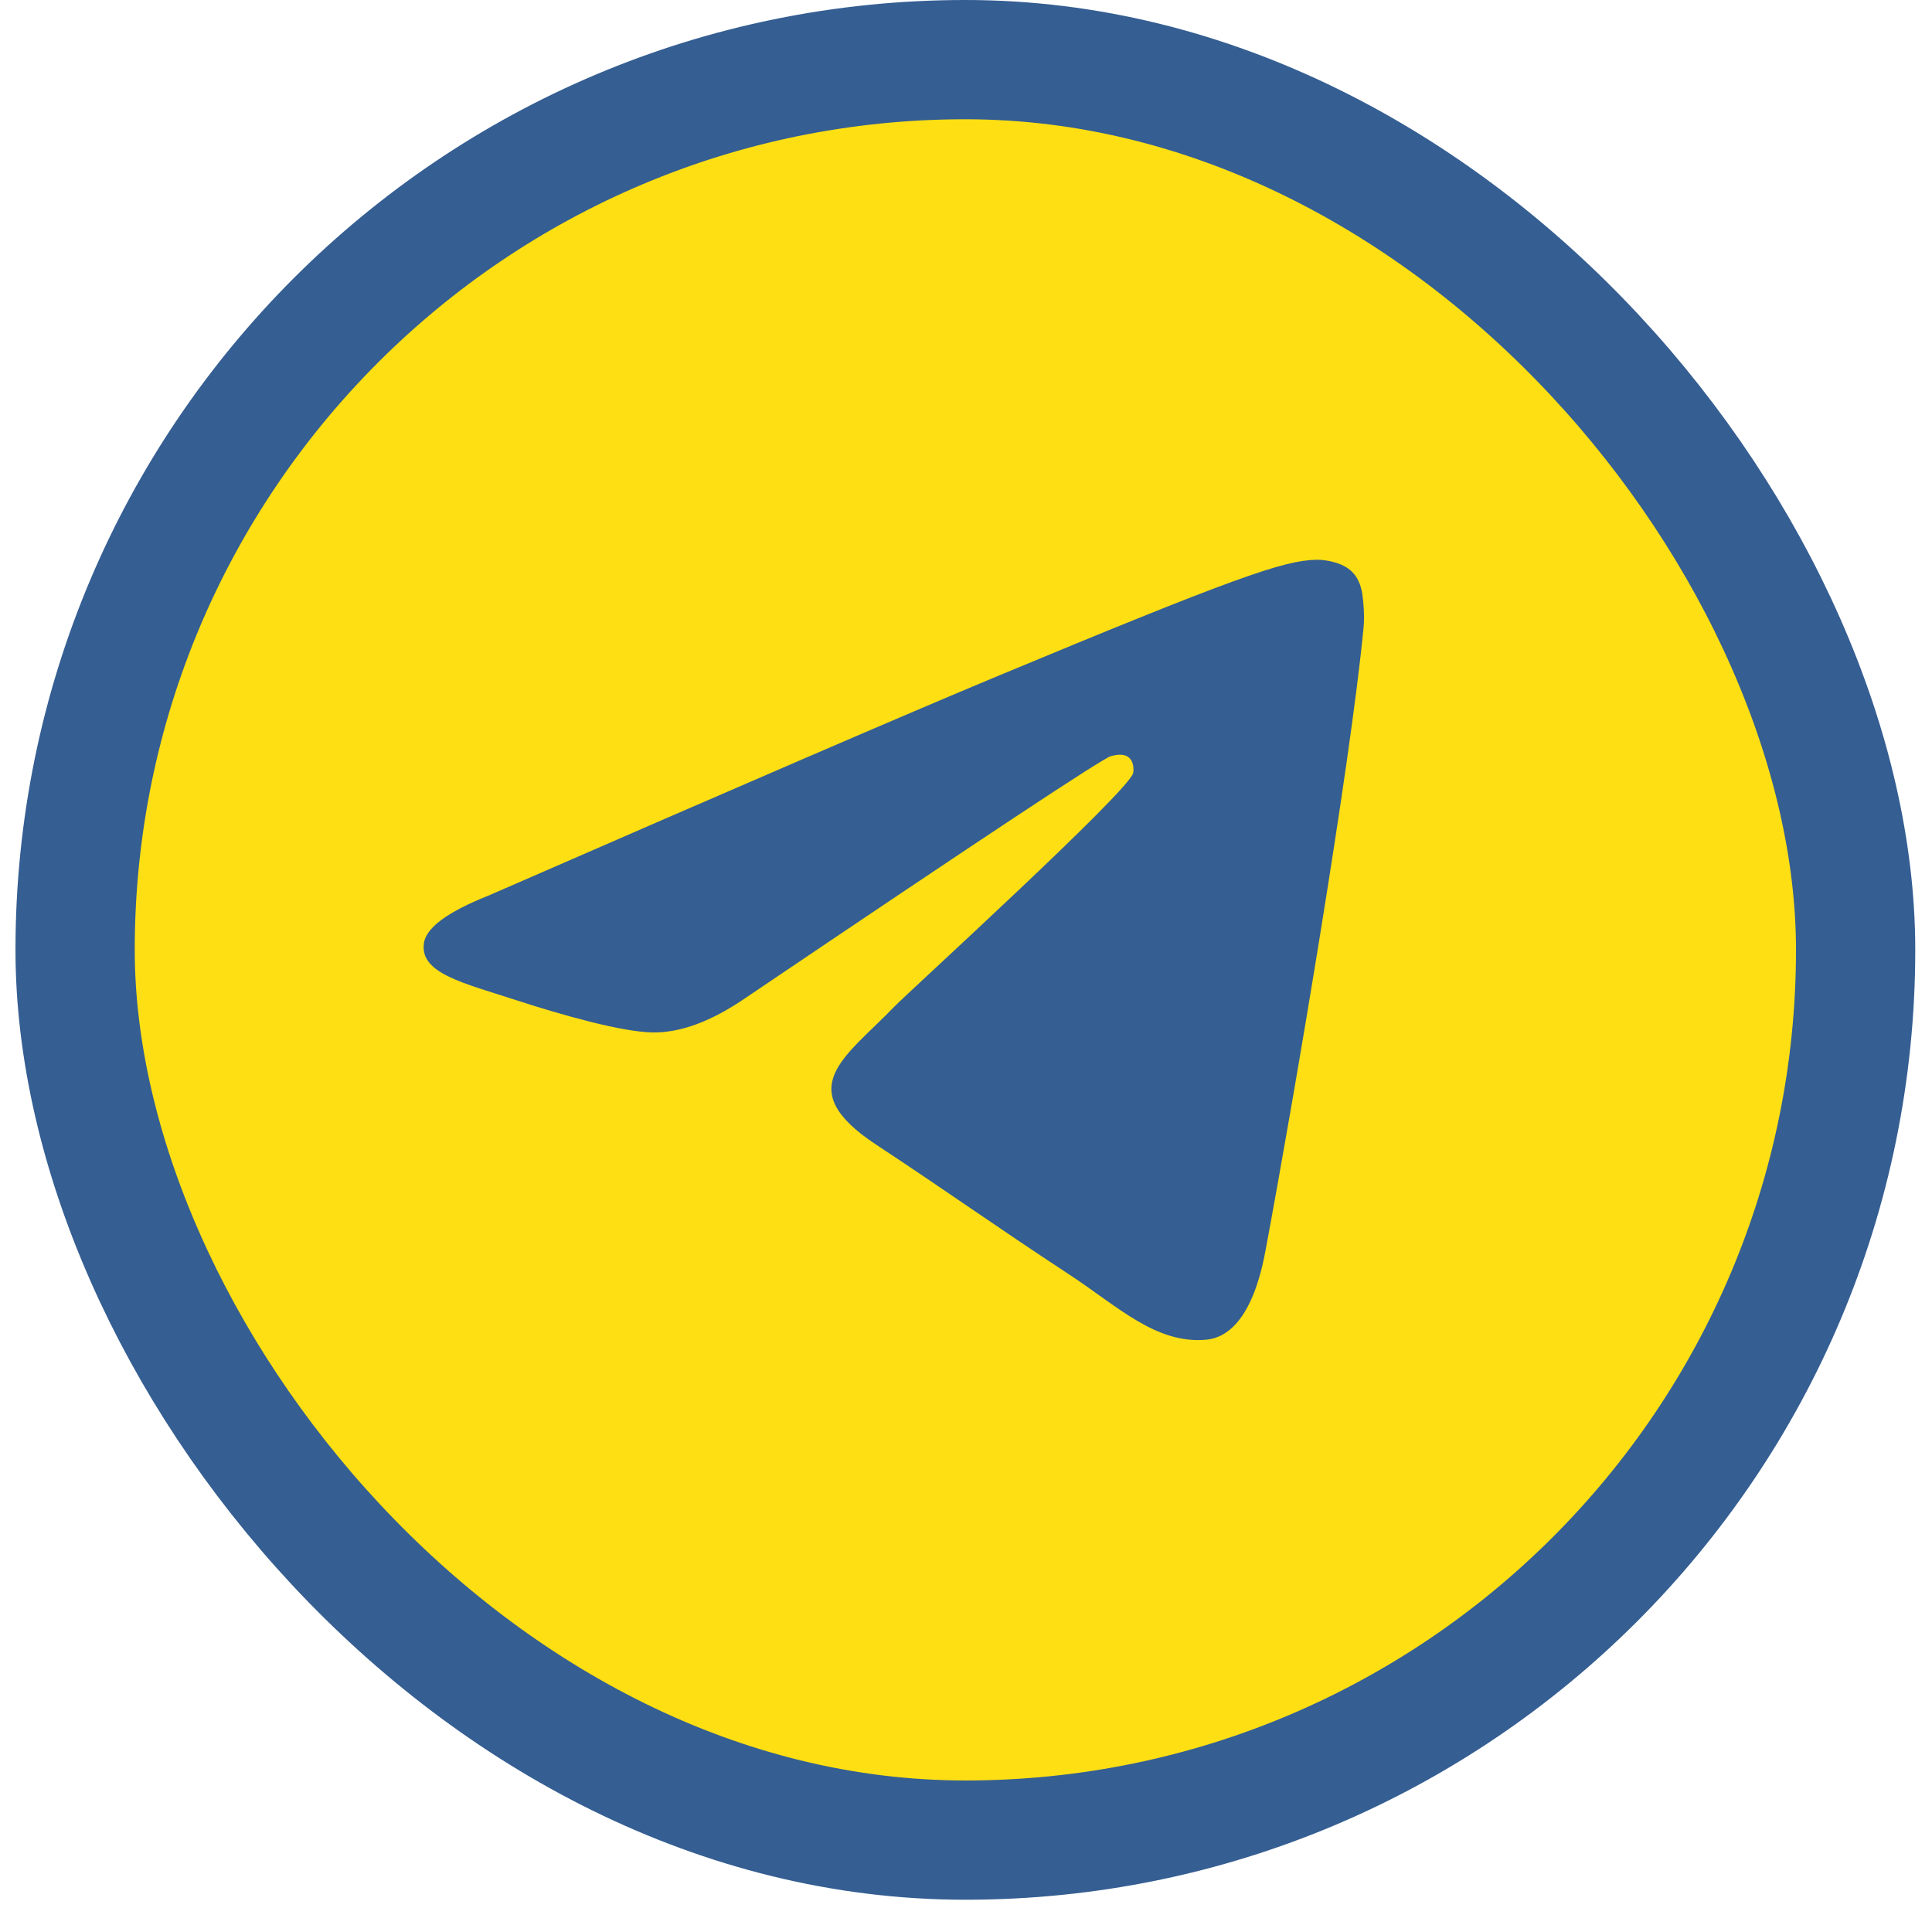
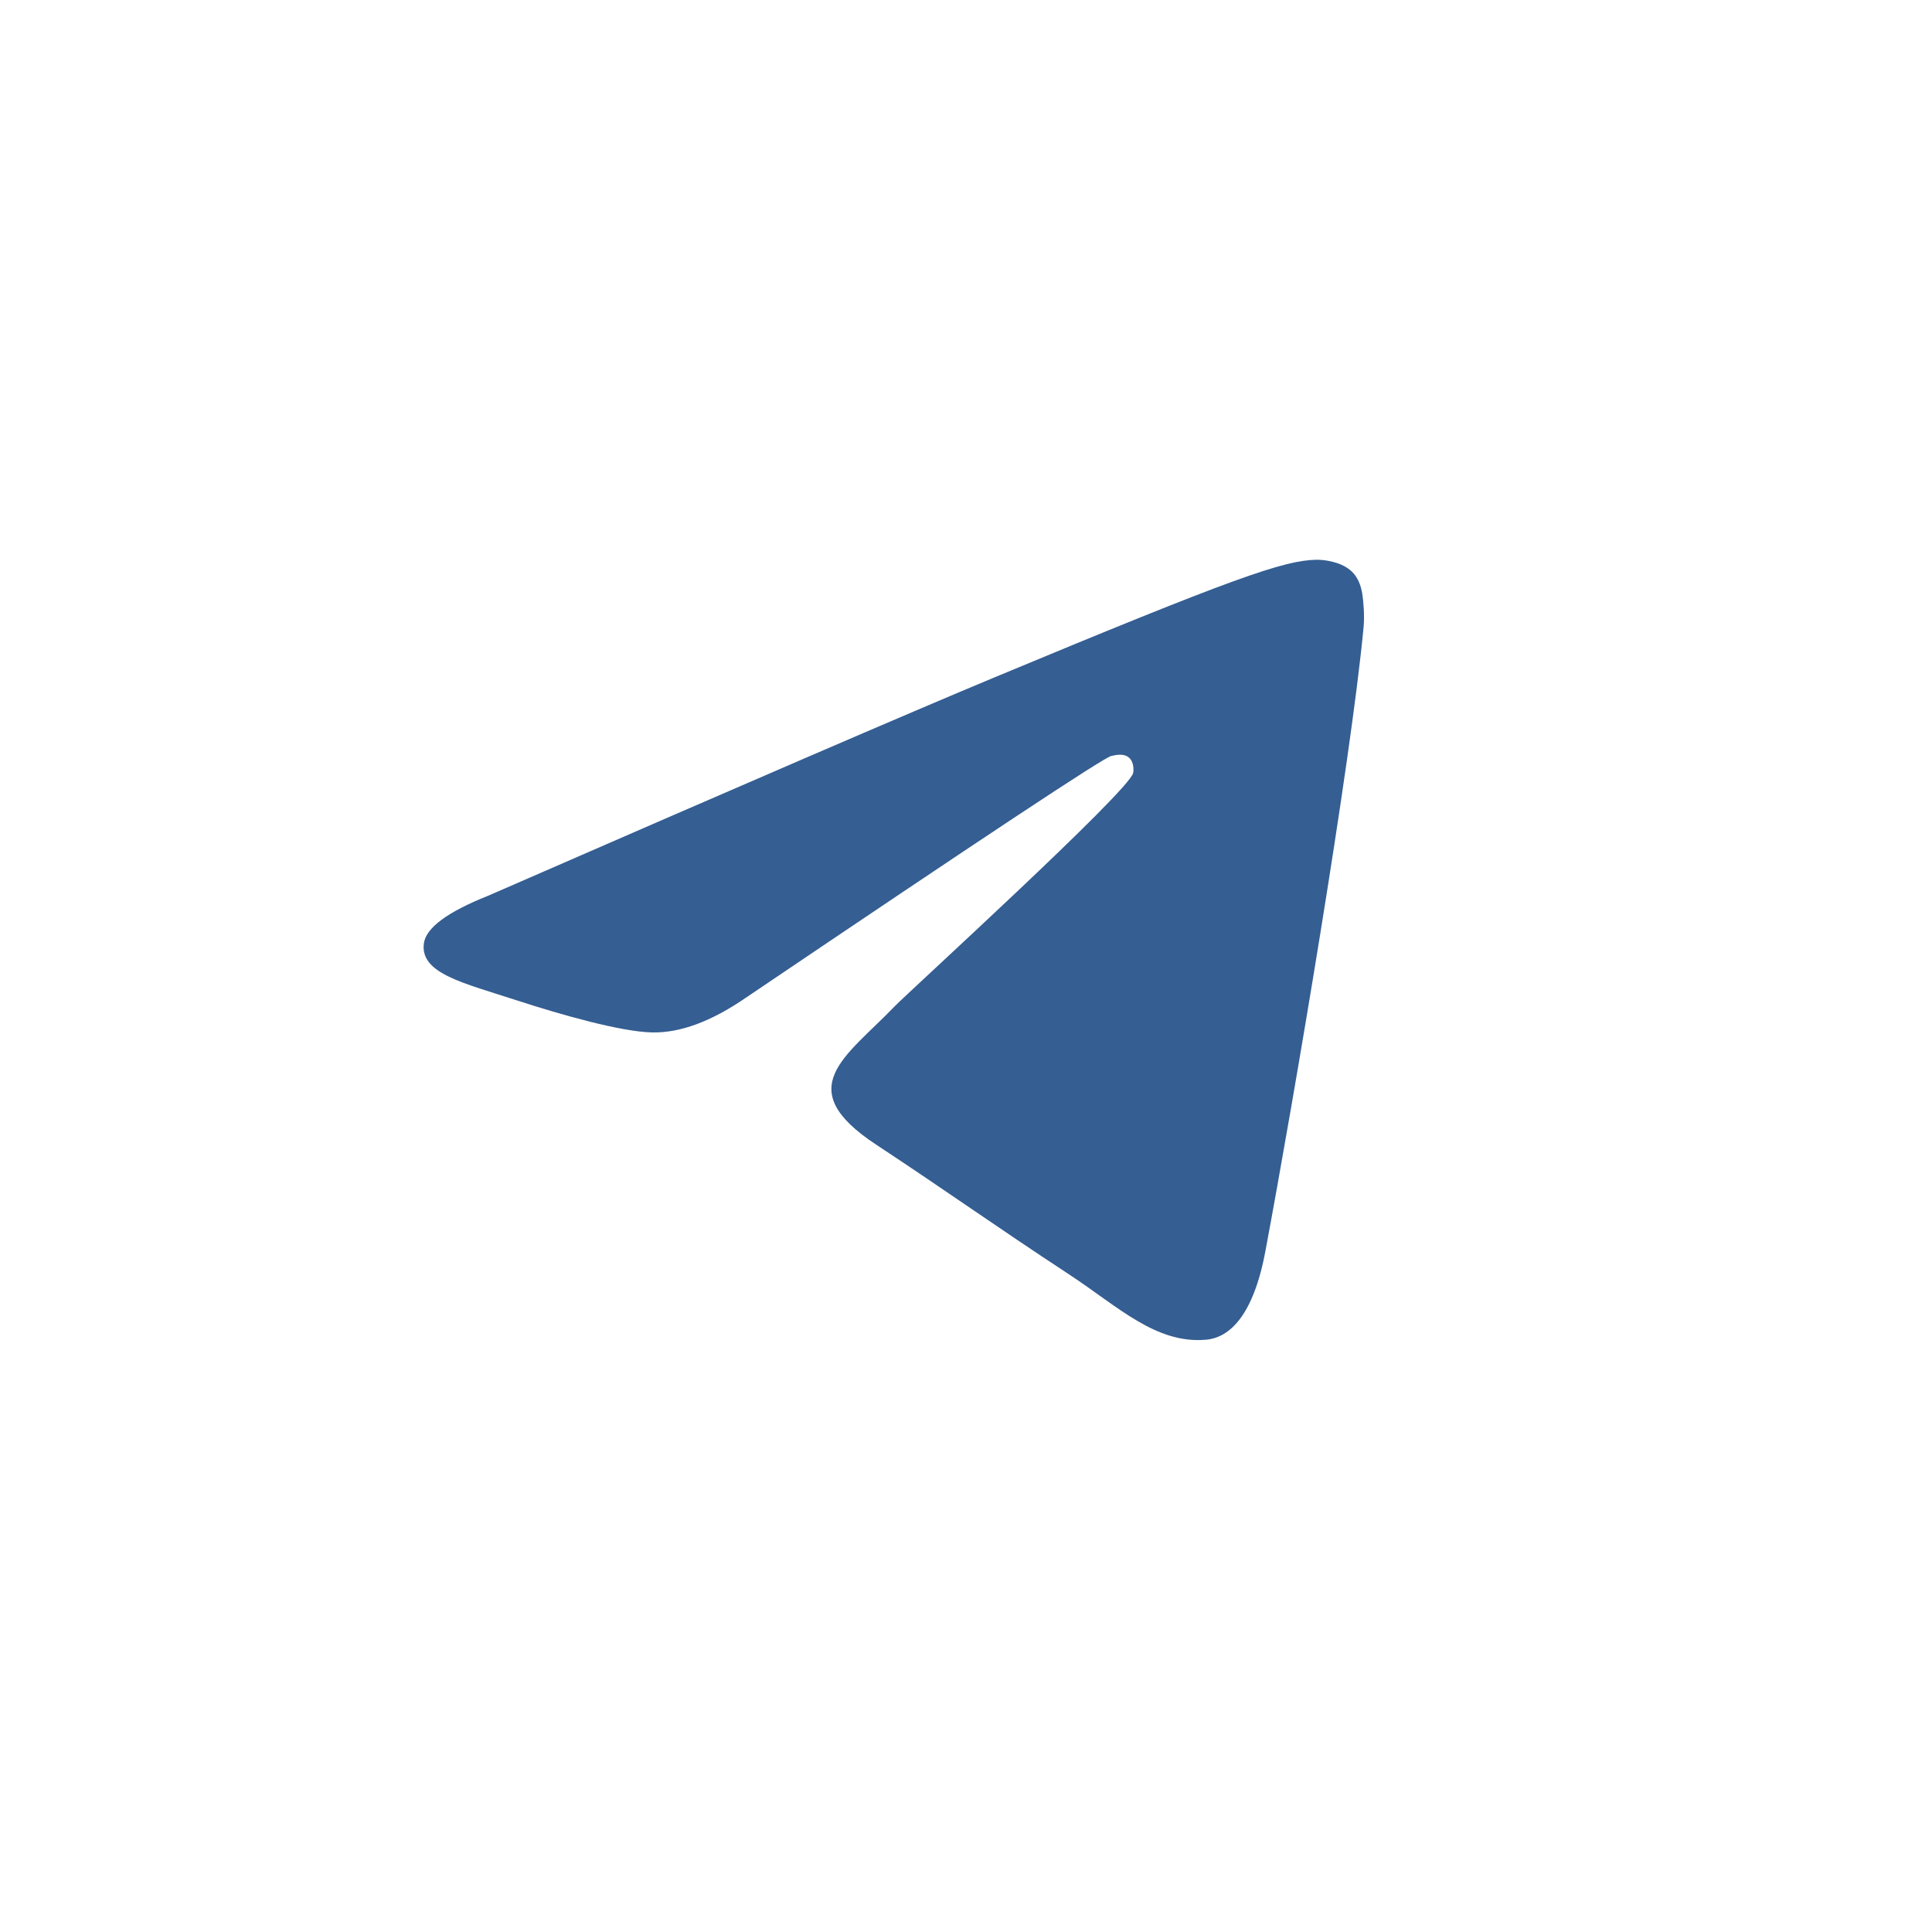
<svg xmlns="http://www.w3.org/2000/svg" width="81" height="80" viewBox="0 0 81 80" fill="none">
-   <rect x="3.149" y="2.5" width="74.649" height="74.649" rx="37.325" fill="#FDDF13" stroke="#355E92" stroke-width="5" />
  <path d="M20.471 37.553C31.056 32.936 38.113 29.892 41.642 28.422C51.728 24.223 53.821 23.494 55.188 23.469C55.489 23.464 56.158 23.538 56.595 23.892C56.958 24.19 57.06 24.593 57.111 24.877C57.157 25.16 57.219 25.804 57.168 26.307C56.623 32.055 54.258 46.004 53.055 52.441C52.55 55.166 51.546 56.079 50.576 56.168C48.466 56.362 46.866 54.773 44.824 53.433C41.63 51.336 39.826 50.031 36.723 47.984C33.138 45.619 35.464 44.319 37.506 42.195C38.039 41.639 47.331 33.179 47.507 32.411C47.53 32.315 47.553 31.958 47.337 31.769C47.127 31.58 46.815 31.645 46.588 31.696C46.265 31.768 41.165 35.147 31.272 41.83C29.825 42.826 28.515 43.312 27.335 43.286C26.041 43.258 23.545 42.553 21.69 41.949C19.421 41.209 17.612 40.818 17.77 39.561C17.85 38.907 18.752 38.237 20.471 37.553Z" fill="#355E92" />
</svg>